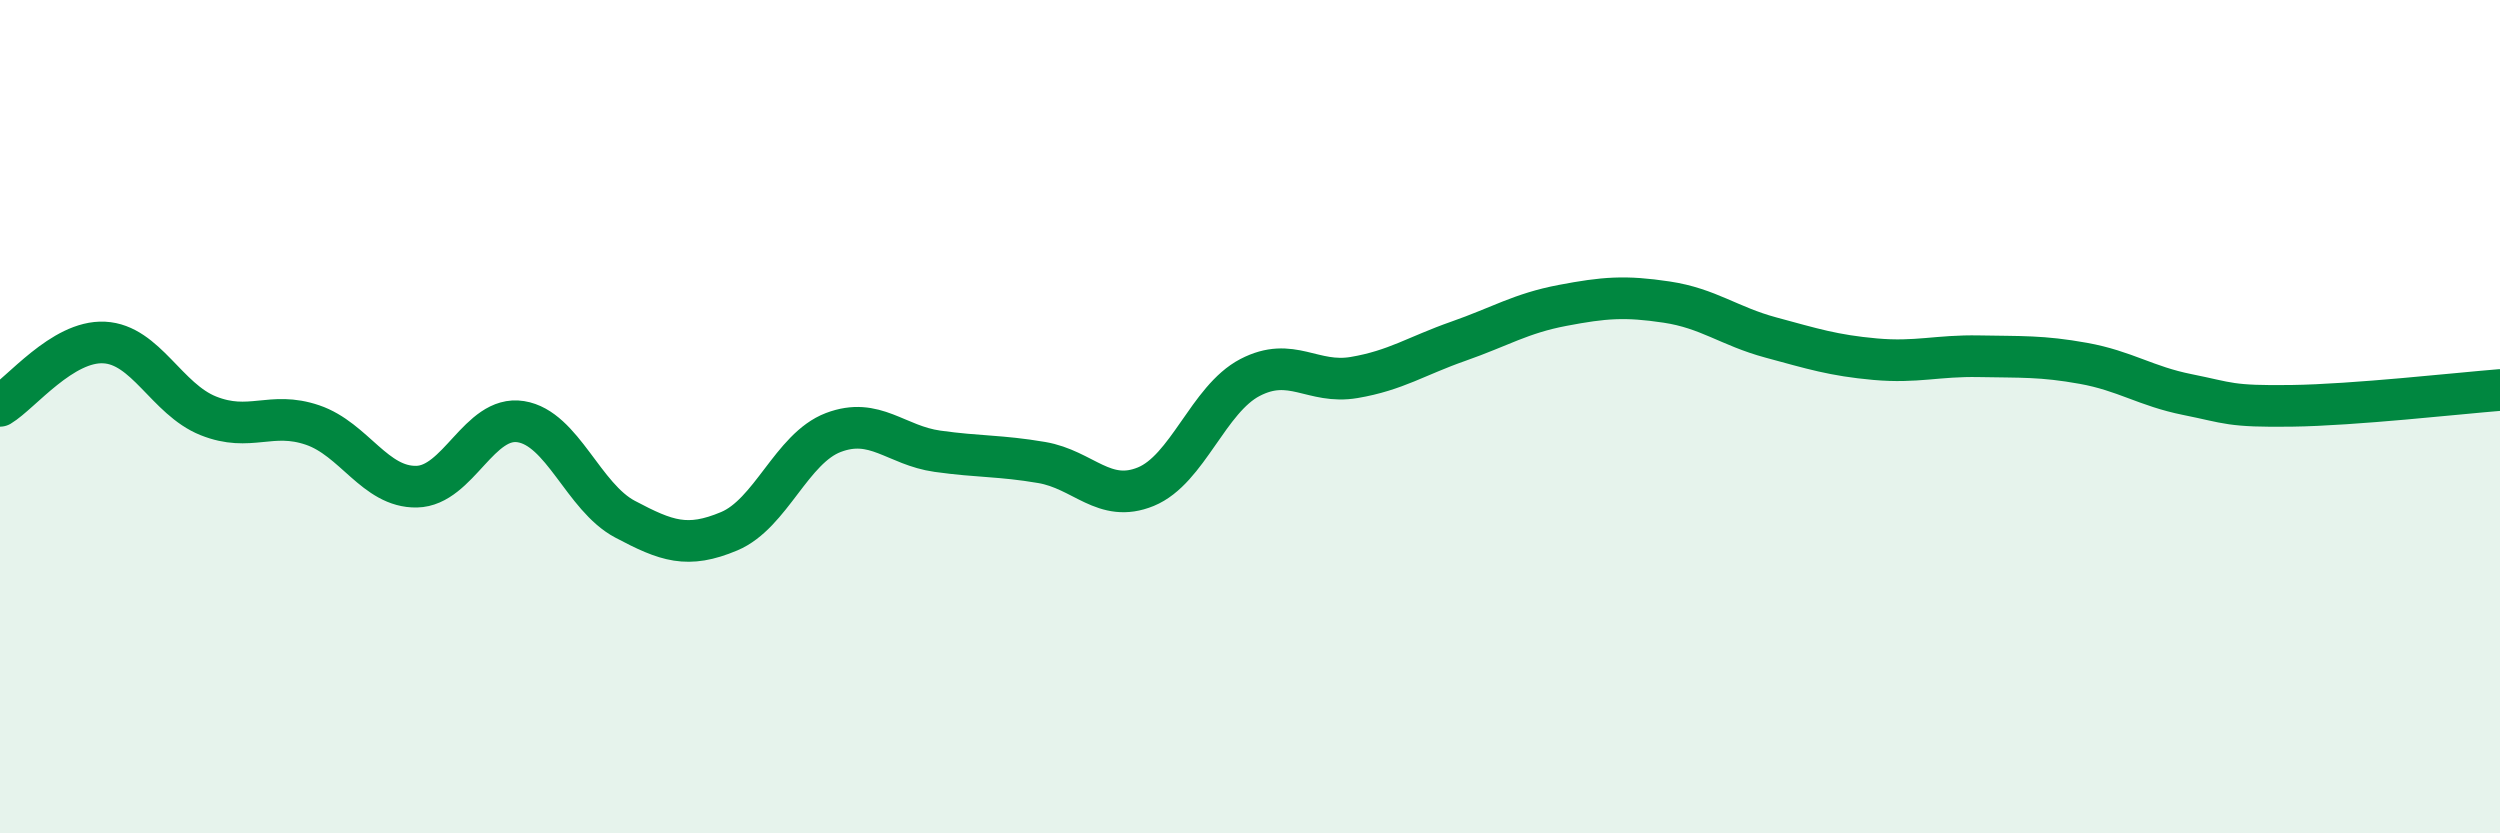
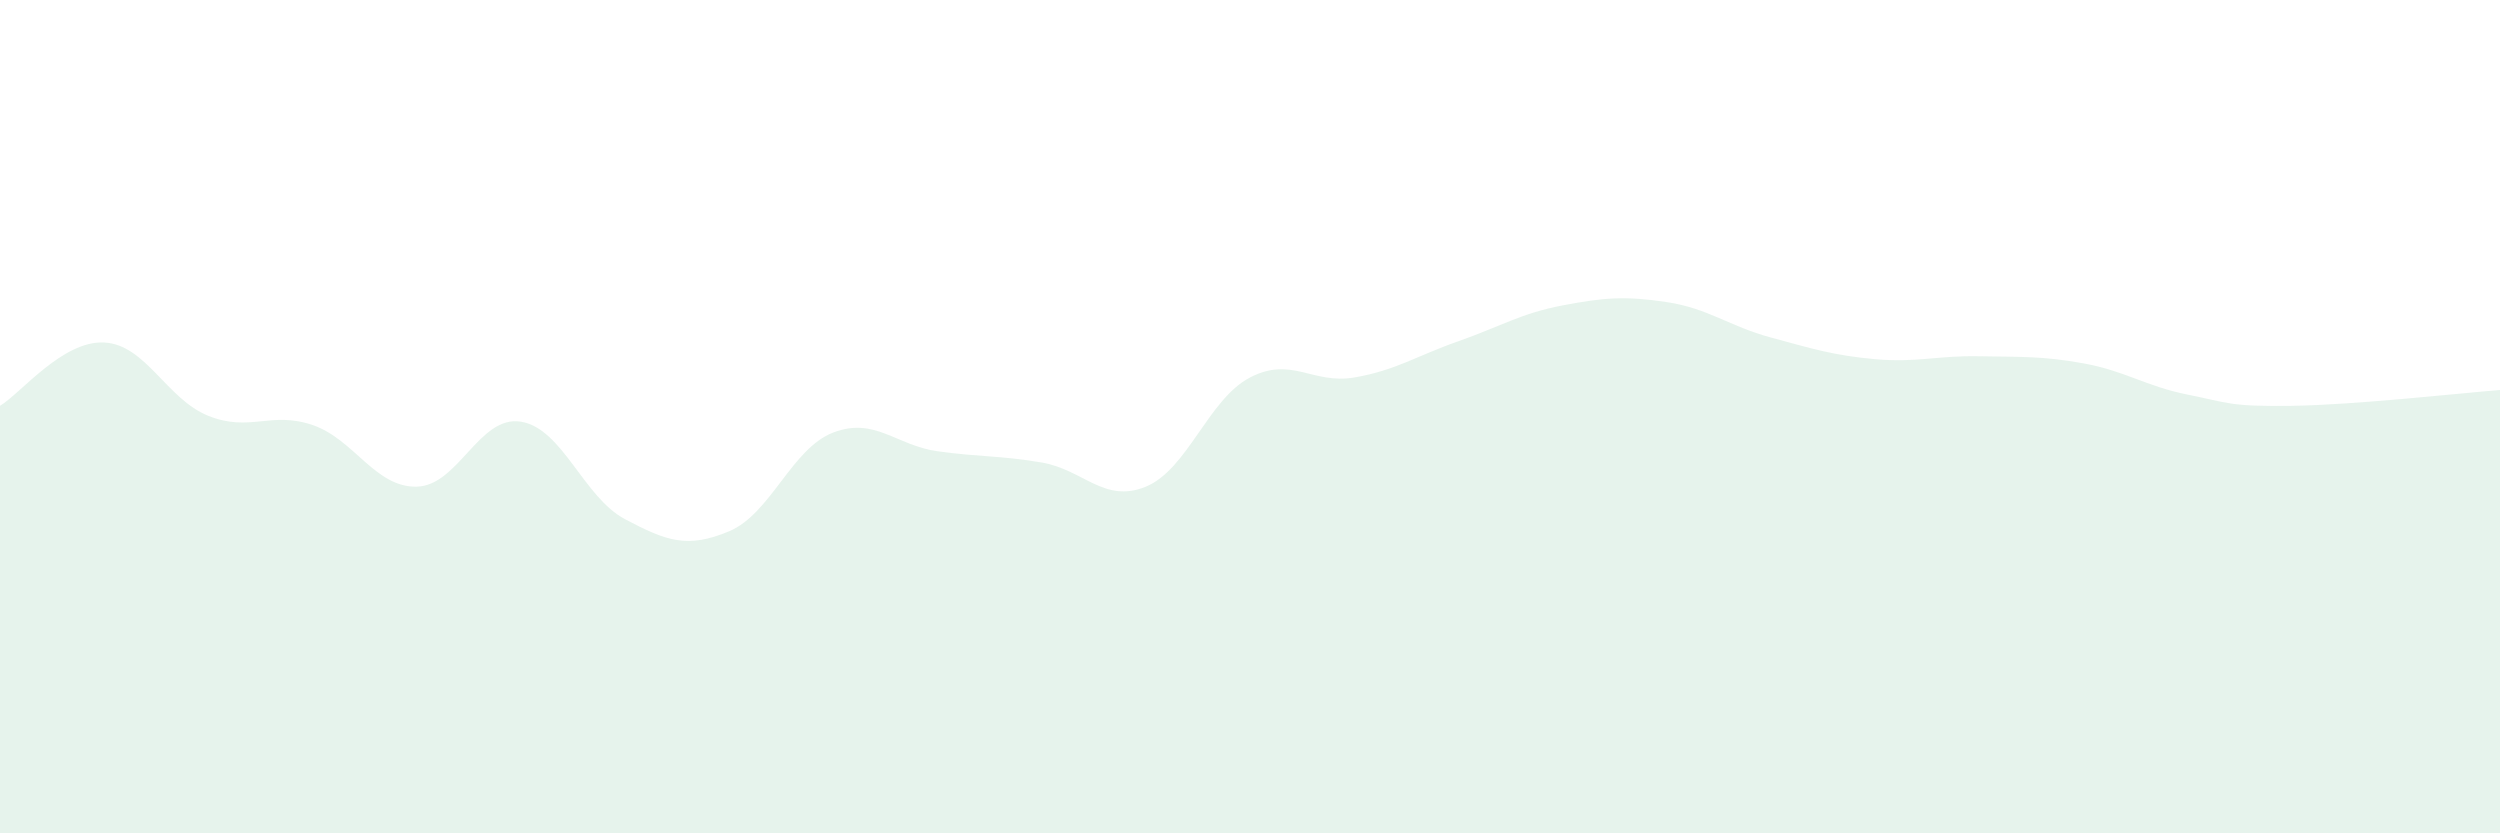
<svg xmlns="http://www.w3.org/2000/svg" width="60" height="20" viewBox="0 0 60 20">
  <path d="M 0,9.74 C 0.5,9.44 1.5,8.17 2.5,8.22 C 3.5,8.27 4,9.58 5,9.98 C 6,10.38 6.5,9.86 7.5,10.2 C 8.5,10.54 9,11.7 10,11.68 C 11,11.66 11.5,9.96 12.5,10.12 C 13.5,10.28 14,11.93 15,12.46 C 16,12.99 16.5,13.17 17.5,12.75 C 18.5,12.33 19,10.76 20,10.38 C 21,10 21.5,10.69 22.5,10.83 C 23.5,10.97 24,10.93 25,11.1 C 26,11.27 26.5,12.09 27.5,11.68 C 28.5,11.27 29,9.58 30,9.06 C 31,8.54 31.5,9.23 32.5,9.06 C 33.5,8.89 34,8.54 35,8.19 C 36,7.84 36.5,7.52 37.5,7.33 C 38.5,7.14 39,7.1 40,7.25 C 41,7.4 41.5,7.83 42.5,8.1 C 43.5,8.37 44,8.53 45,8.62 C 46,8.71 46.5,8.53 47.5,8.55 C 48.5,8.57 49,8.54 50,8.72 C 51,8.9 51.5,9.27 52.5,9.47 C 53.5,9.67 53.5,9.76 55,9.74 C 56.5,9.72 59,9.44 60,9.36L60 20L0 20Z" fill="#008740" opacity="0.1" stroke-linecap="round" stroke-linejoin="round" />
-   <path d="M 0,9.74 C 0.5,9.44 1.5,8.17 2.5,8.22 C 3.5,8.27 4,9.58 5,9.98 C 6,10.38 6.5,9.86 7.5,10.2 C 8.5,10.54 9,11.7 10,11.68 C 11,11.66 11.5,9.96 12.5,10.12 C 13.5,10.28 14,11.93 15,12.46 C 16,12.99 16.5,13.17 17.5,12.75 C 18.5,12.33 19,10.76 20,10.38 C 21,10 21.5,10.69 22.5,10.83 C 23.5,10.97 24,10.93 25,11.1 C 26,11.27 26.5,12.09 27.5,11.68 C 28.5,11.27 29,9.58 30,9.06 C 31,8.54 31.5,9.23 32.5,9.06 C 33.5,8.89 34,8.54 35,8.19 C 36,7.84 36.5,7.52 37.5,7.33 C 38.5,7.14 39,7.1 40,7.25 C 41,7.4 41.5,7.83 42.5,8.1 C 43.5,8.37 44,8.53 45,8.62 C 46,8.71 46.5,8.53 47.5,8.55 C 48.5,8.57 49,8.54 50,8.72 C 51,8.9 51.5,9.27 52.5,9.47 C 53.5,9.67 53.5,9.76 55,9.74 C 56.5,9.72 59,9.44 60,9.36" stroke="#008740" stroke-width="1" fill="none" stroke-linecap="round" stroke-linejoin="round" />
</svg>